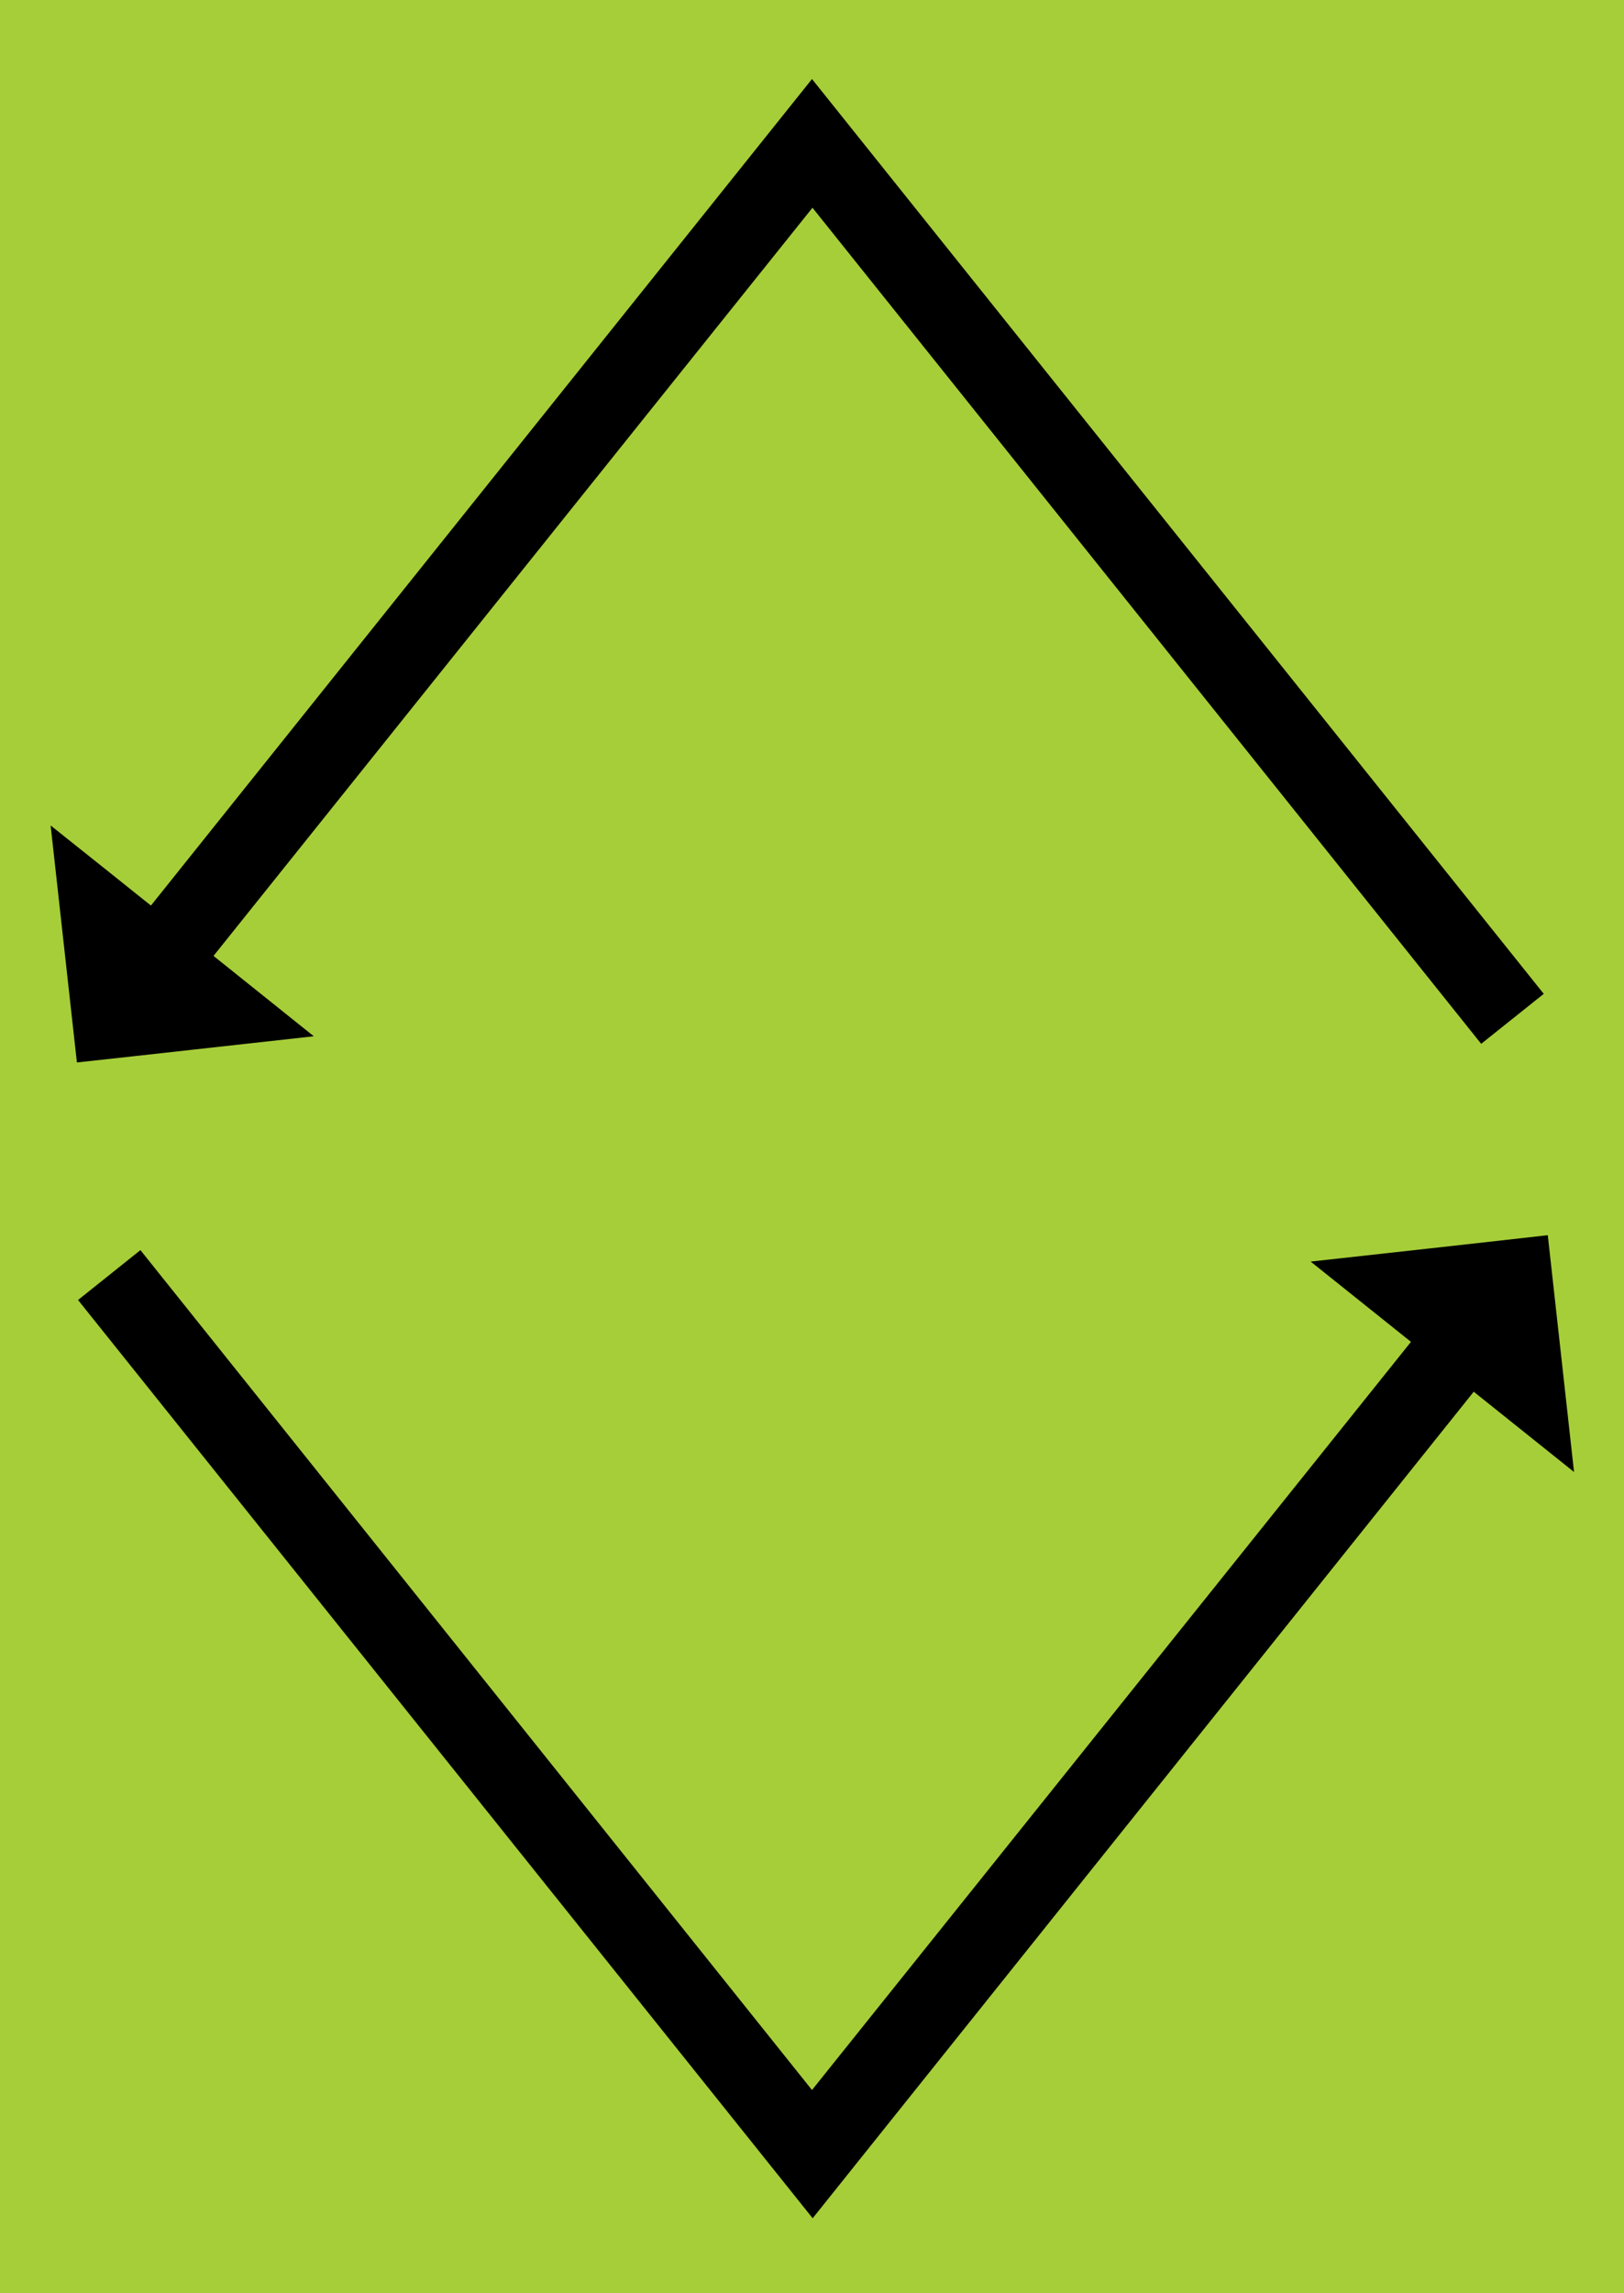
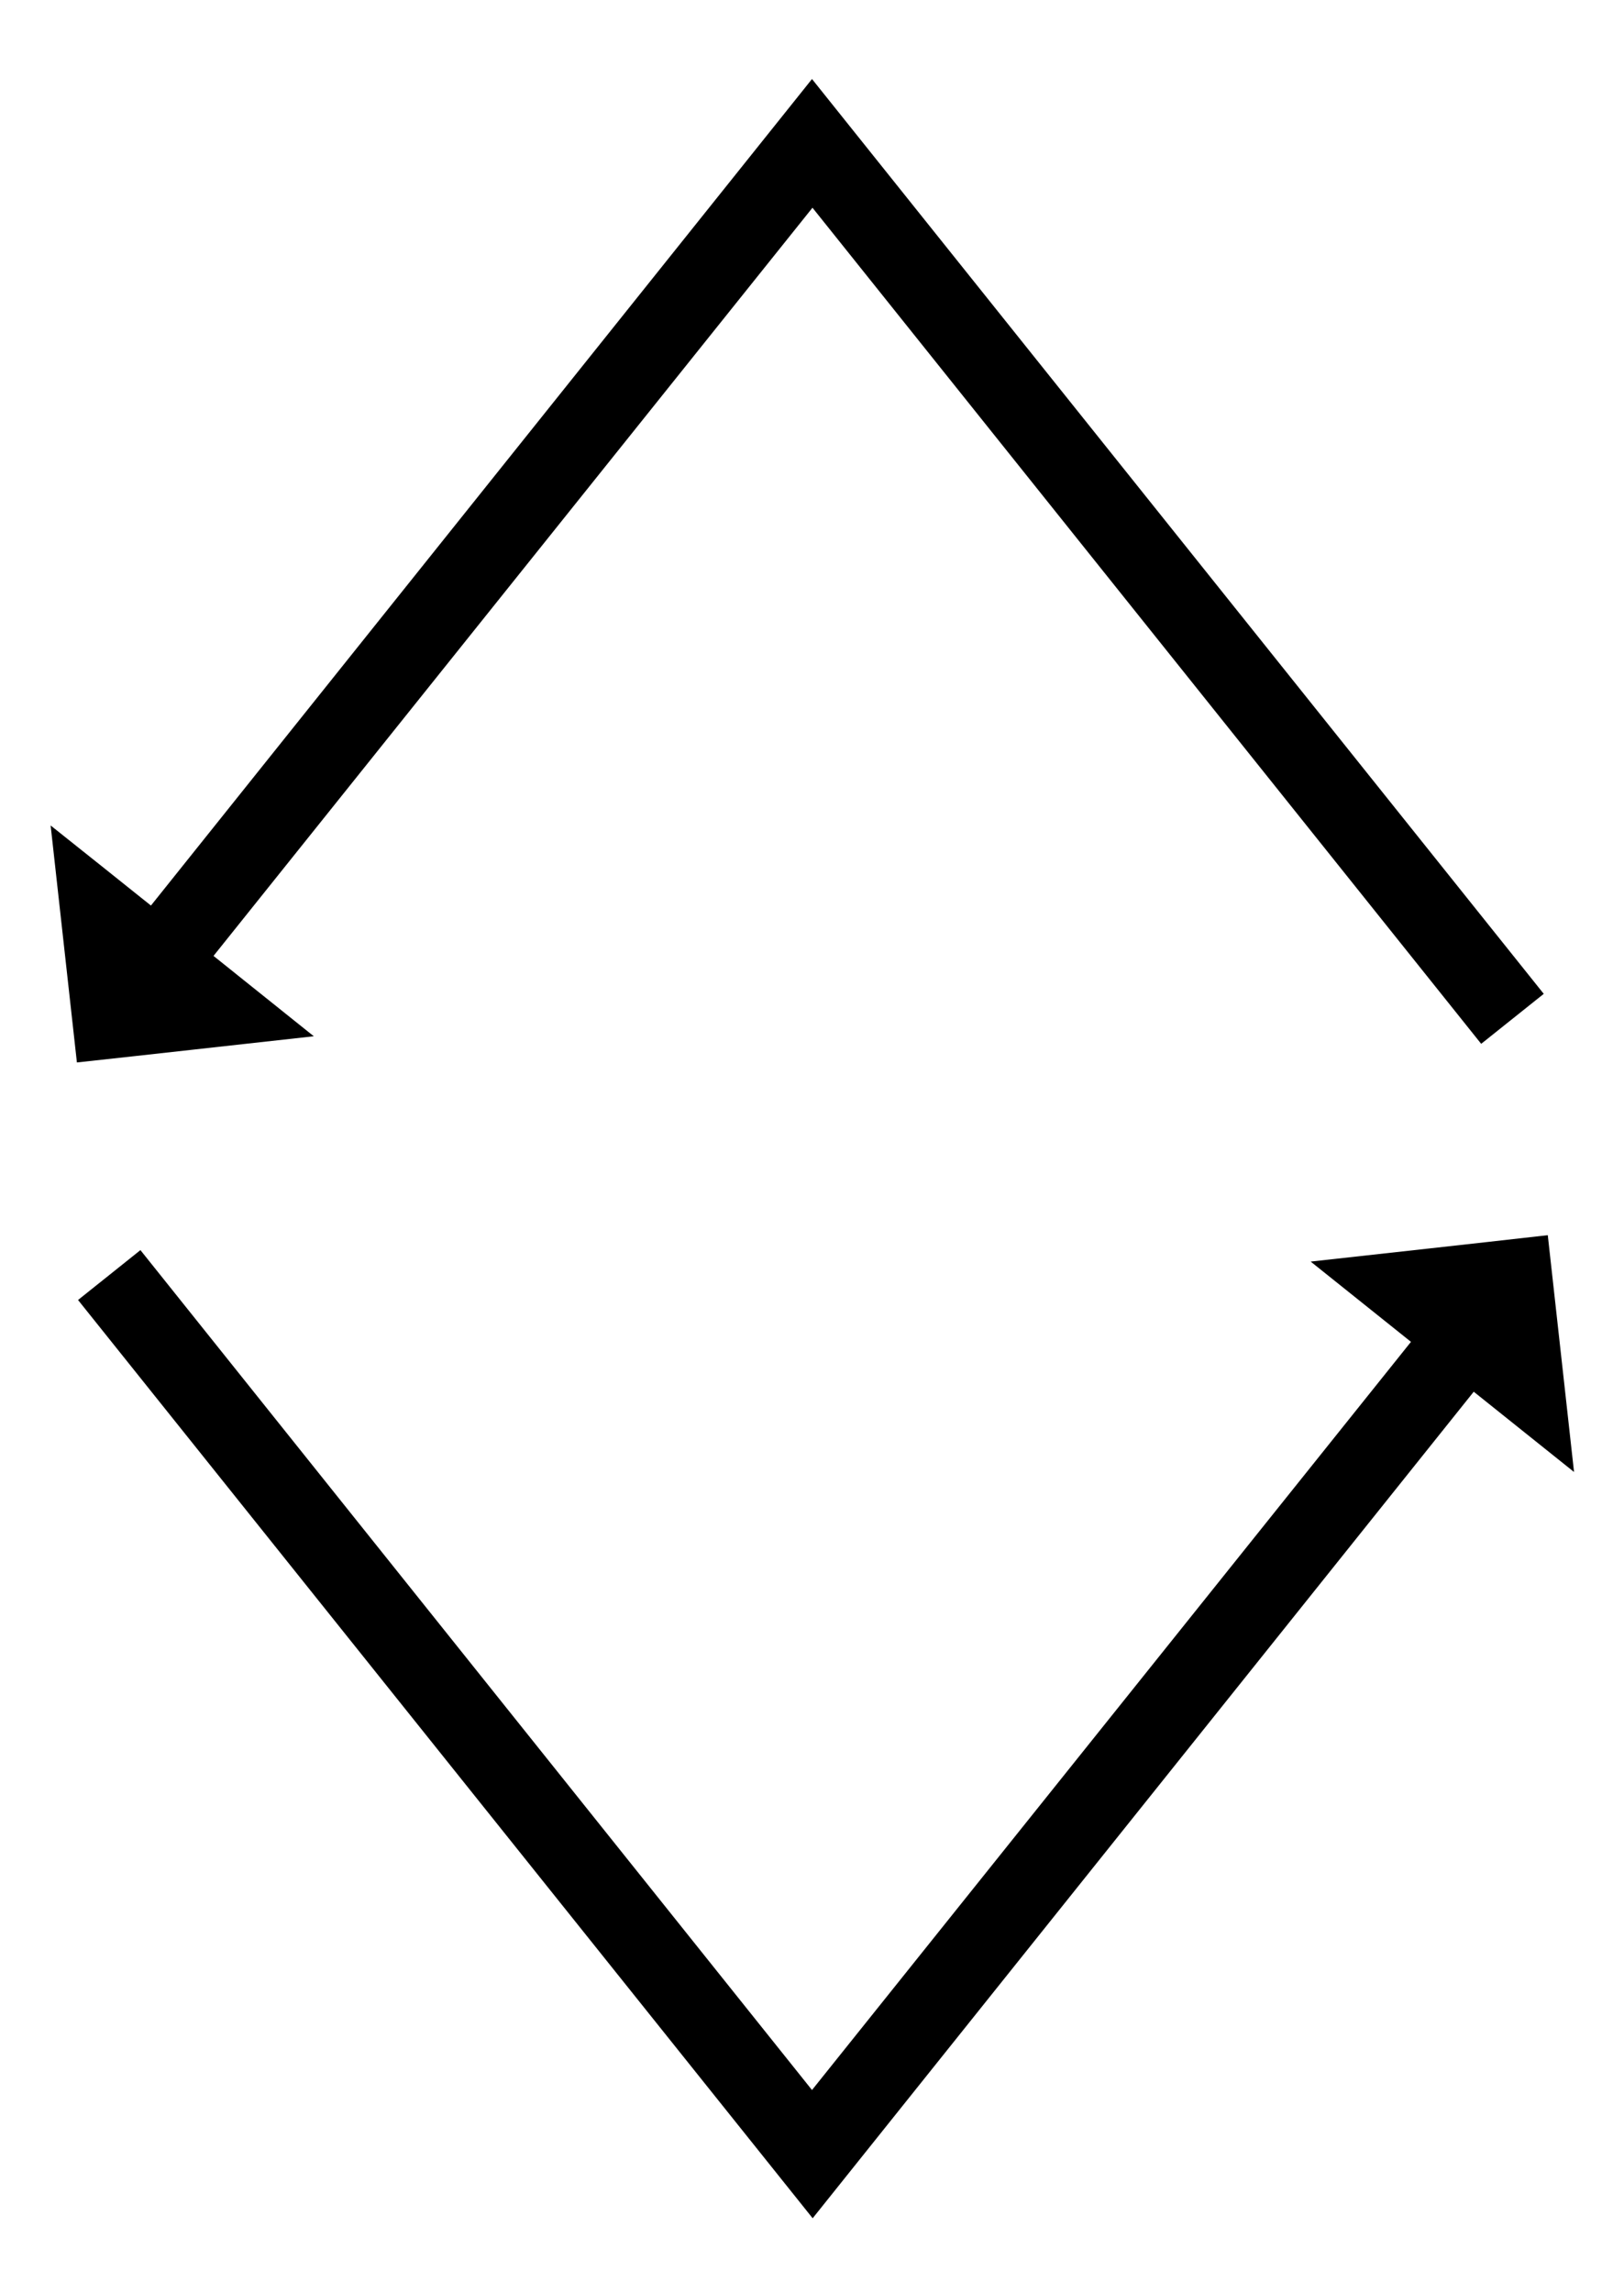
<svg xmlns="http://www.w3.org/2000/svg" width="170" height="240" version="1.1" viewBox="0 0 170 240" xml:space="preserve">
-   <rect y="-7.63e-6" width="170" height="240" style="fill:#a6ce39;stop-color:#000000" />
  <path d="m85 8.27-69.2 86.5c-3.49-2.79-6.99-5.59-10.5-8.38.917 8.25 1.83 16.5 2.75 24.8 8.26-.894 16.5-1.83 24.8-2.74-3.5-2.8-7.01-5.61-10.5-8.41l62.7-78.3 70 87.5 6.55-5.23zm77 121c-8.25.938-16.5 1.84-24.8 2.76l10.5 8.4-62.7 78.3-70.3-87.9-6.53 5.22 76.9 96.1 69.2-86.5 10.5 8.4c-.917-8.26-1.83-16.5-2.75-24.8z" />
</svg>